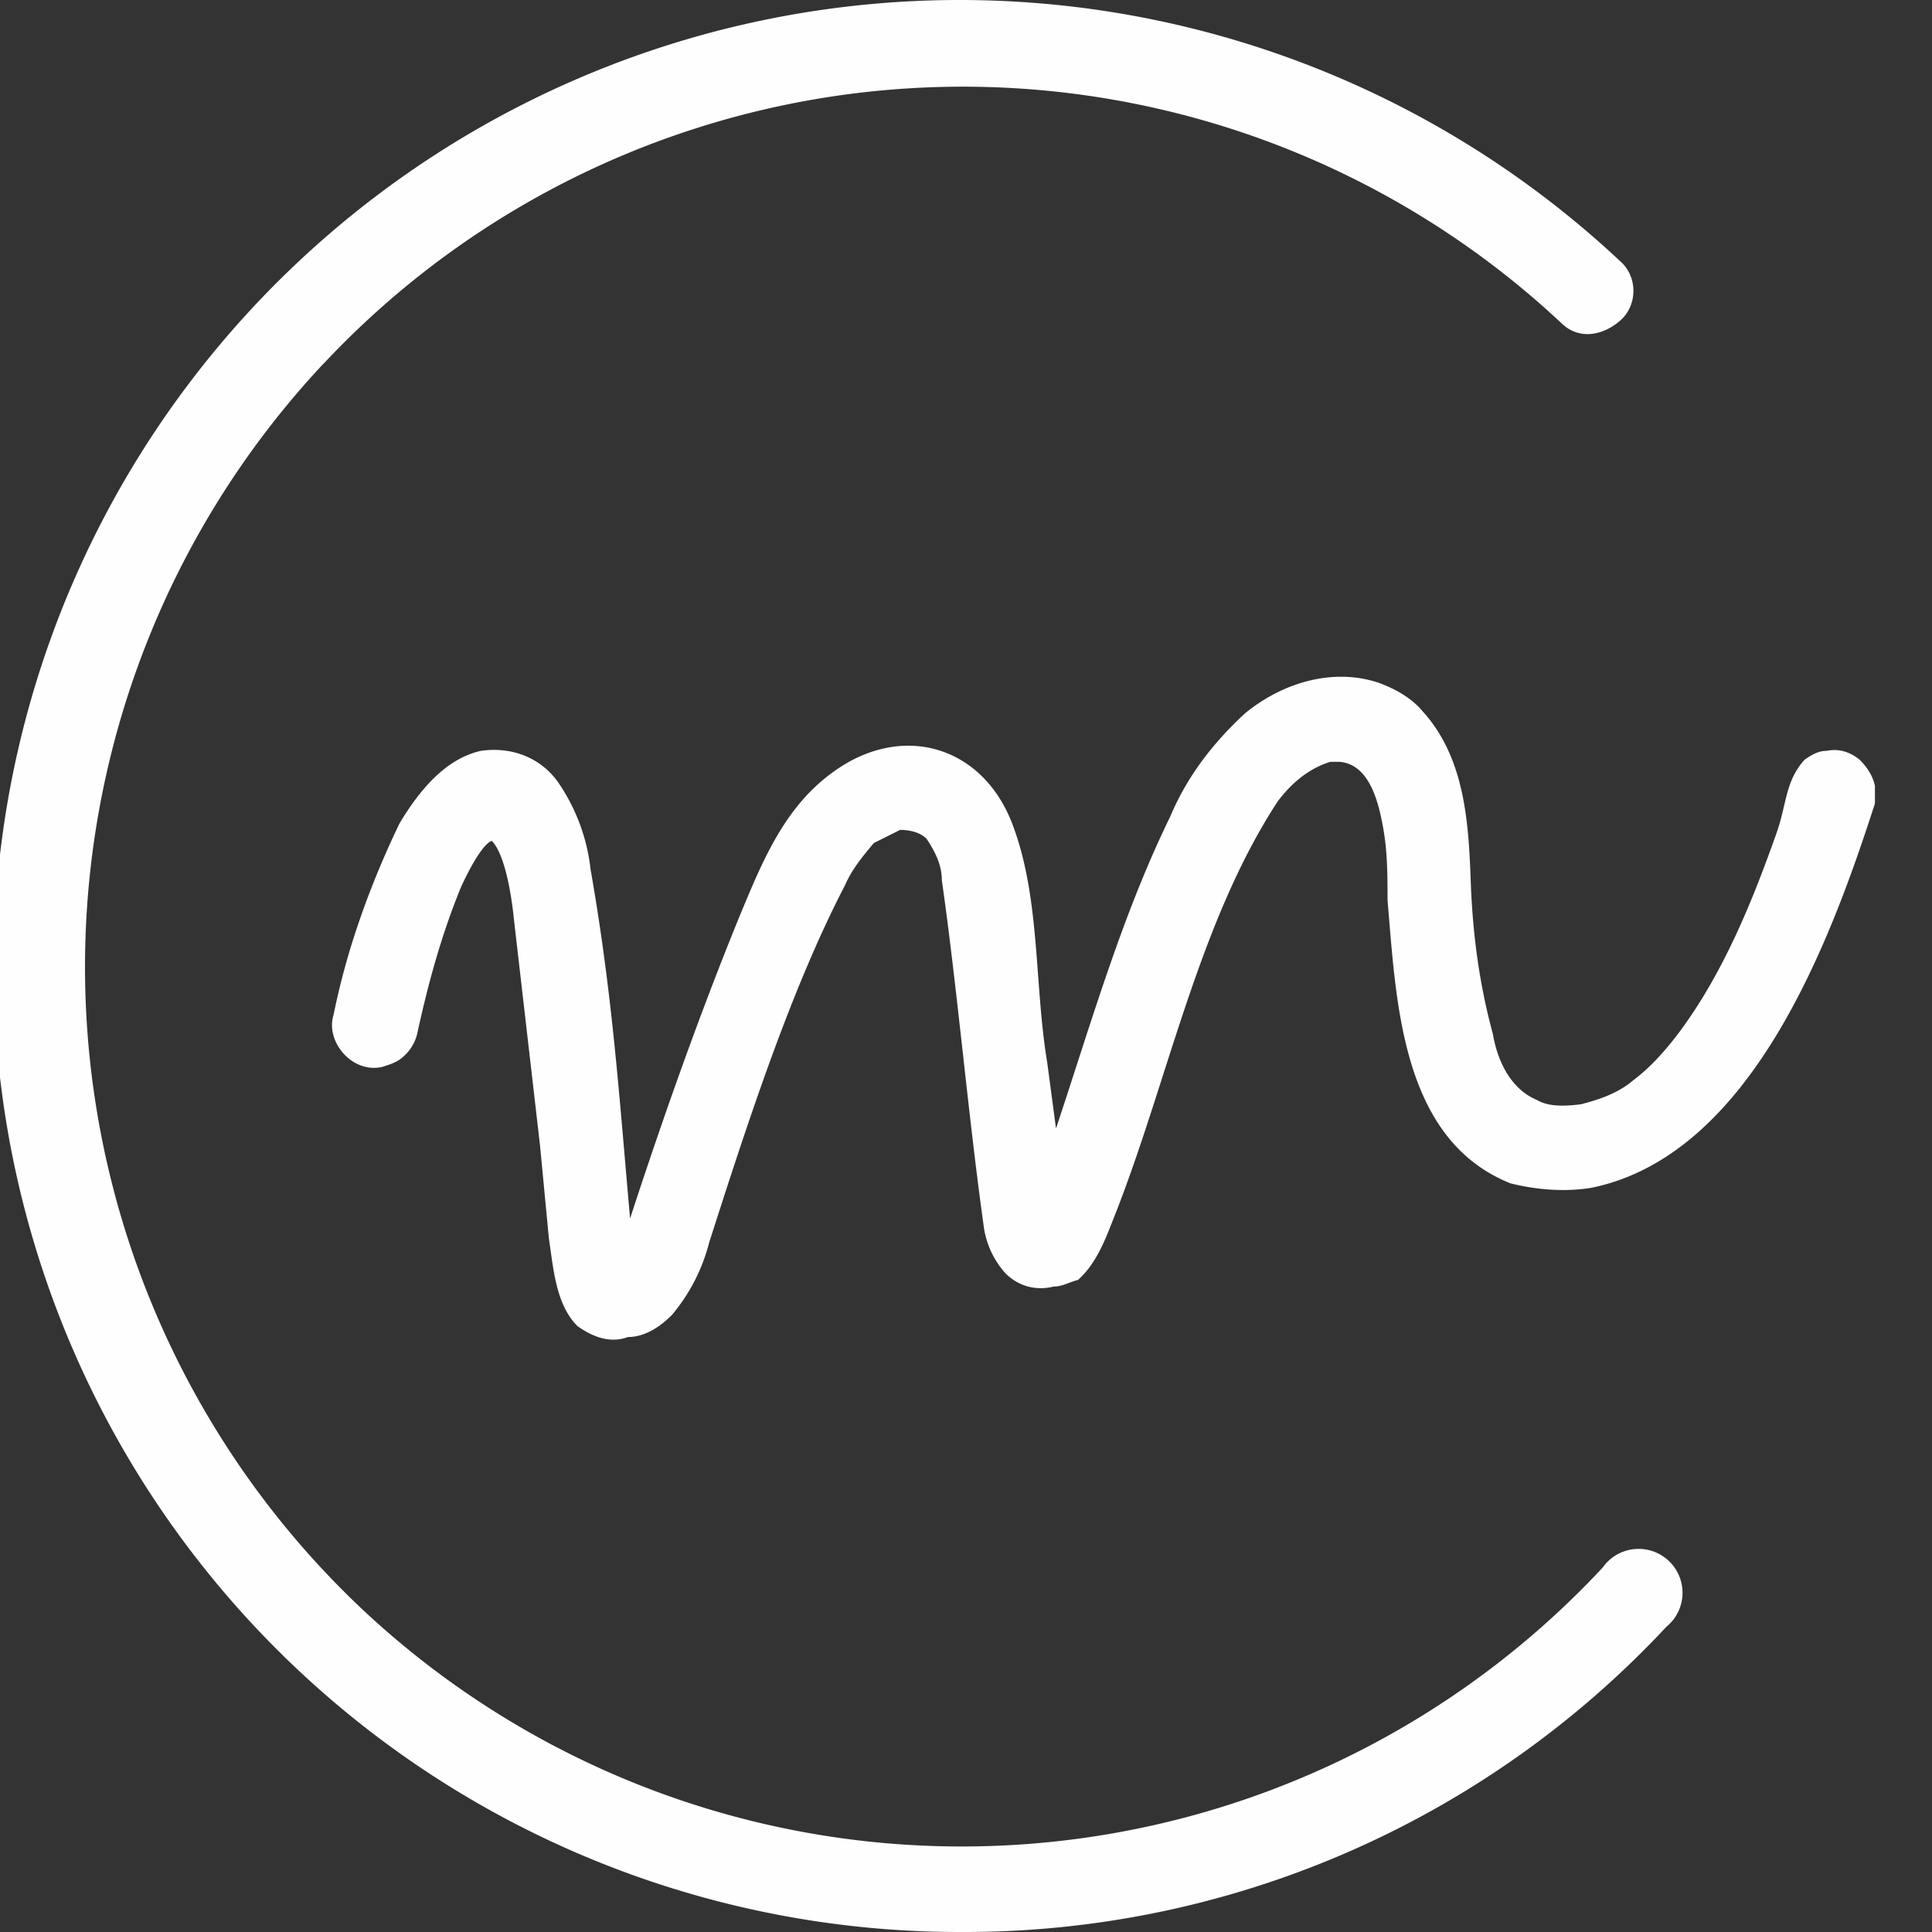
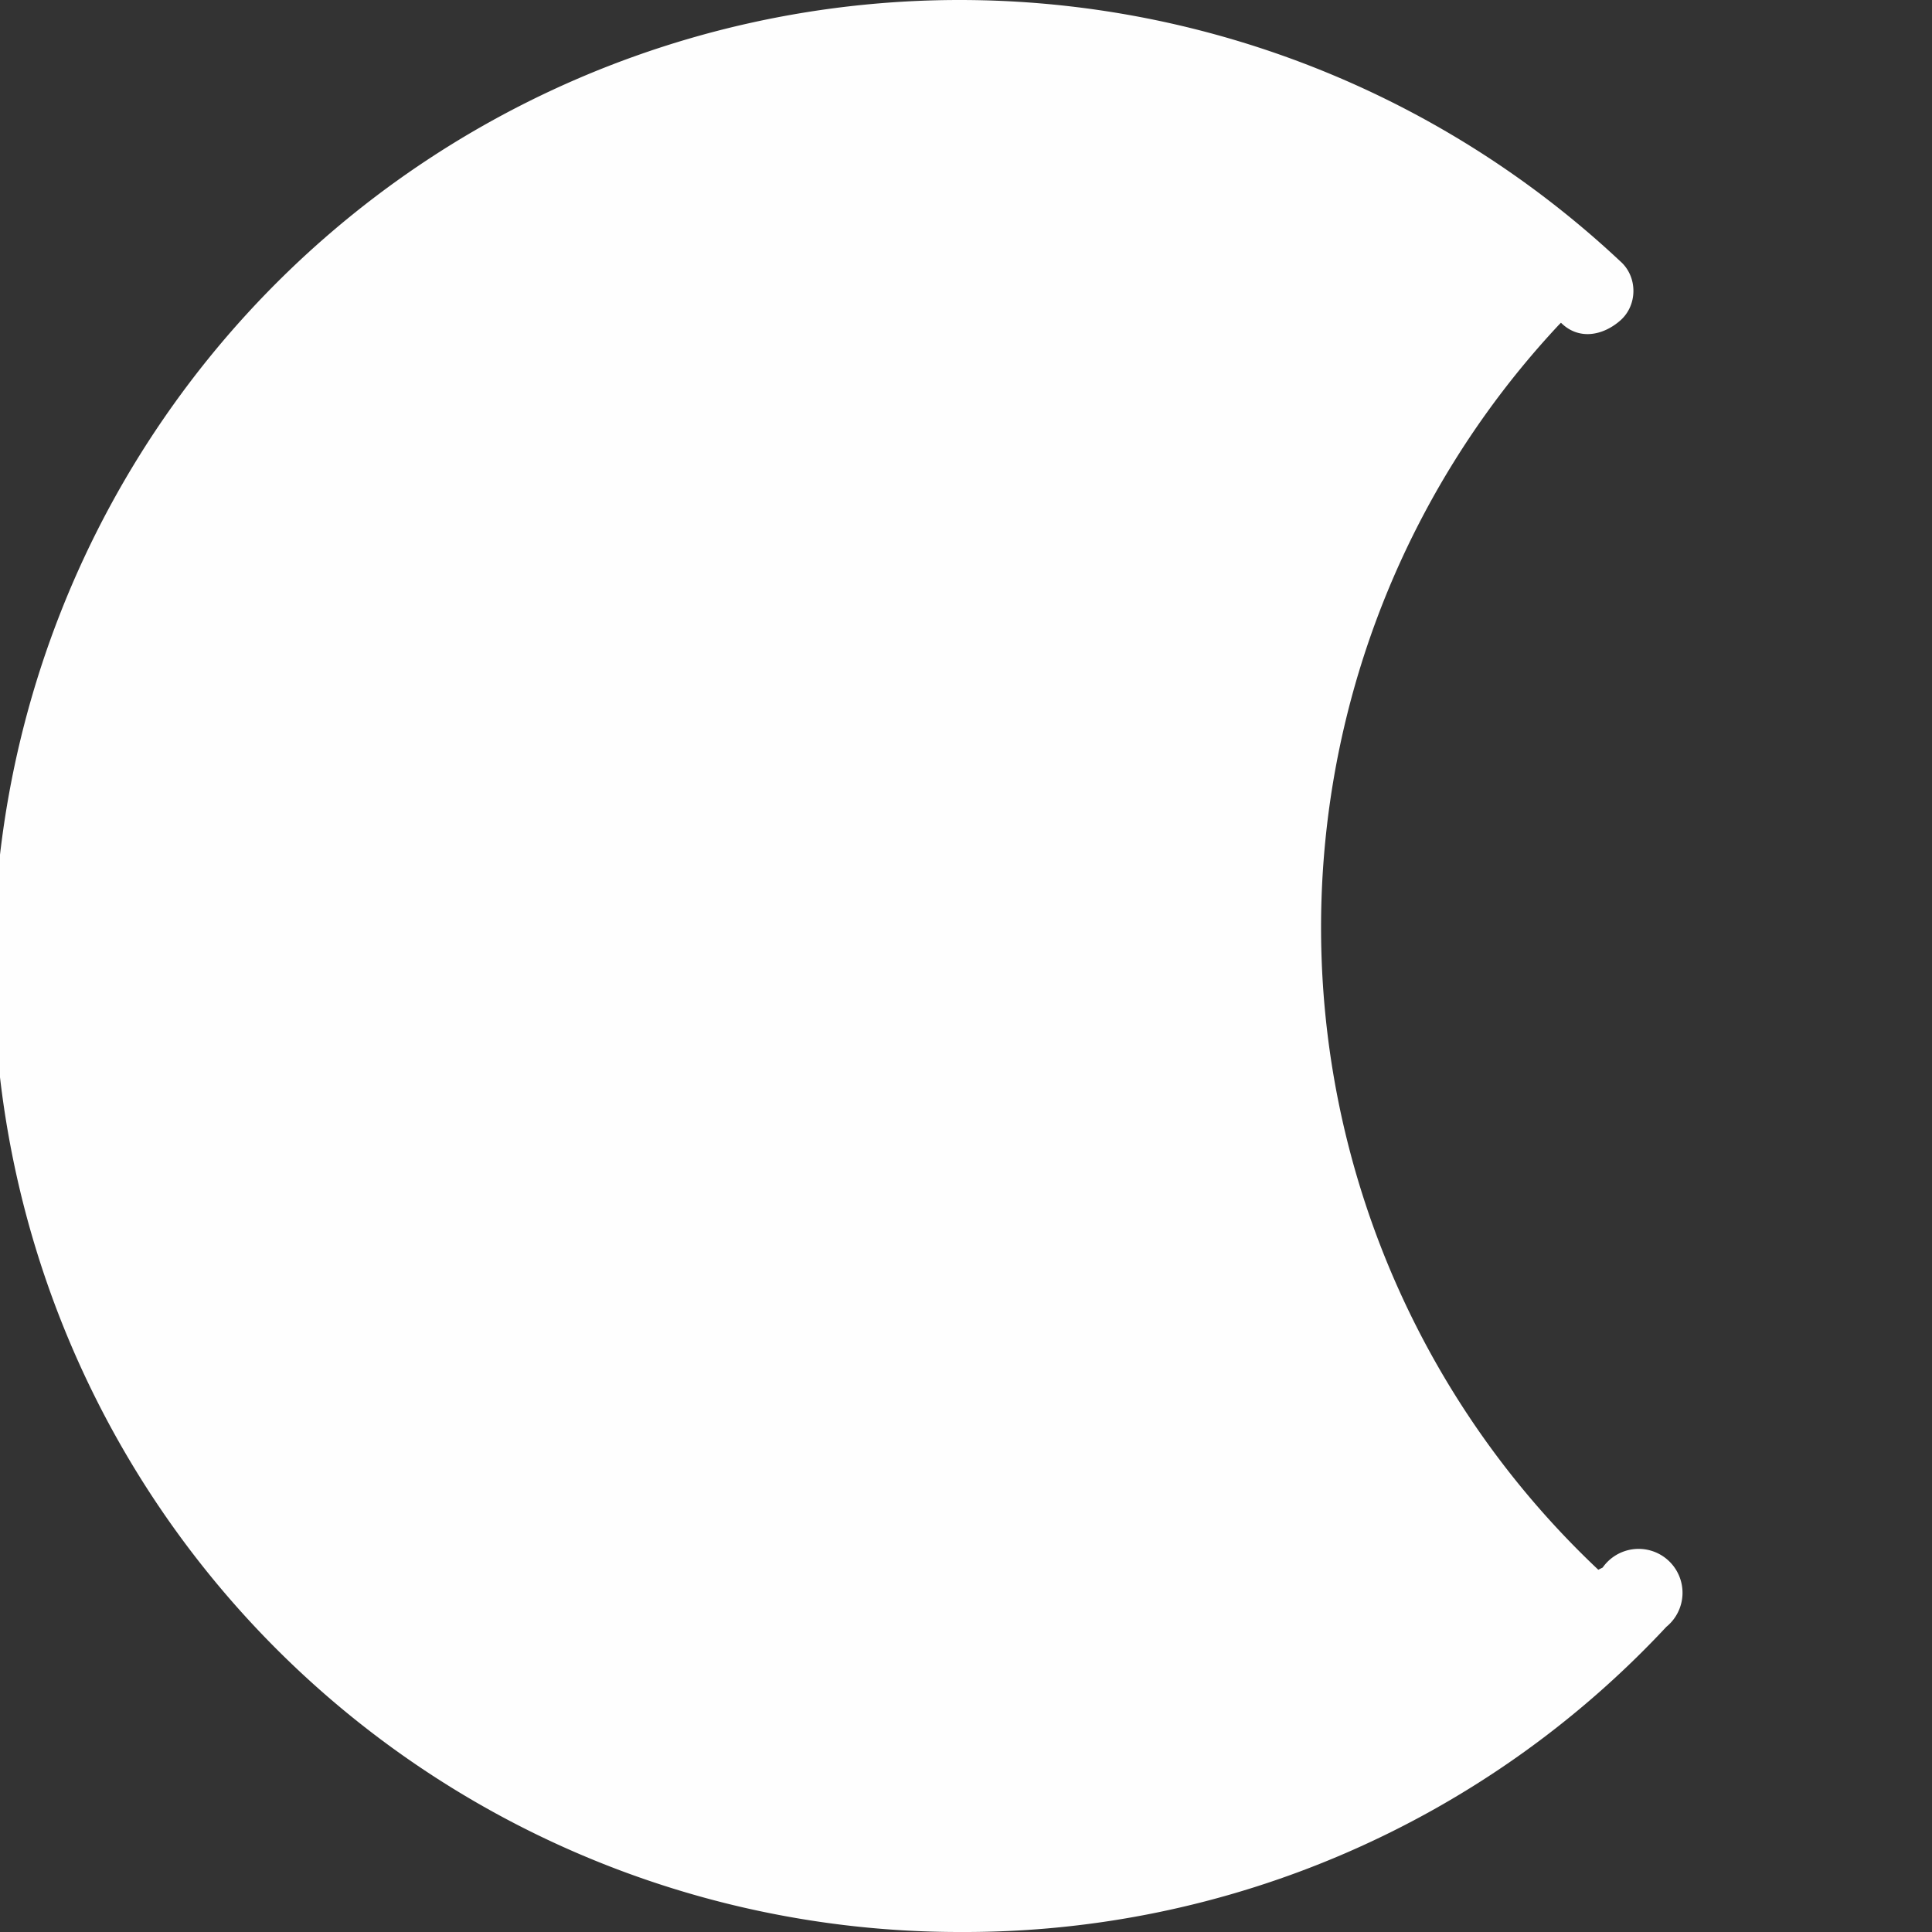
<svg xmlns="http://www.w3.org/2000/svg" id="Ebene_1" version="1.1" viewBox="0 0 88 88">
  <rect x="0" y="0" width="88" height="88" fill="#333333" stroke="none" />
  <defs>
    <style>
      .st0{fill:#fefefe}
    </style>
  </defs>
  <g id="Gruppe_2">
    <g id="Gruppe_1">
-       <path id="Pfad_1" class="st0" d="M28.7 55.5c1.5-4.6 3.2-9.4 5-13.8 1-2.4 2-4.9 4.2-6.5 3.1-2.3 6.8-1.3 8.2 2.3 1.3 3.4 1 7.3 1.6 10.9l.4 3c1.6-4.8 3-9.7 5.2-14.2.8-1.9 2-3.4 3.4-4.7 1.7-1.4 4-2.1 6.1-1.4.8.3 1.5.7 2 1.3 2 2.2 2.1 5.3 2.2 8 .1 2.3.4 4.5 1 6.7.2 1.2.8 2.5 2 3 .5.3 1.2.3 2 .2.8-.2 1.7-.5 2.4-1.1.8-.6 1.5-1.4 2.1-2.2 2-2.7 3.3-5.9 4.4-9 .5-1.4.4-2.4 1.3-3.4.3-.2.6-.4 1-.4.5-.1 1 0 1.5.4.3.3.6.7.7 1.2v.8c-2 6.2-5.6 16-12.9 17.5-1.2.2-2.5.1-3.7-.2-5-2-5.2-8.3-5.6-12.9 0-1.1 0-2.2-.2-3.3-.2-1.1-.6-2.9-2-3h-.4c-1 .3-1.8 1-2.4 1.8-3.6 5.5-5 12.7-7.4 18.8-.4 1-.8 2.2-1.7 3-.4.1-.7.3-1.1.3-.8.2-1.6 0-2.2-.6a4 4 0 0 1-1-2.2c-.7-5-1.2-10.8-1.9-15.7 0-.7-.3-1.3-.7-1.9-.3-.3-.8-.4-1.2-.4l-1.2.6c-.5.6-1 1.2-1.3 1.9-2.5 4.8-4.5 11-6.2 16.3a8.3 8.3 0 0 1-1.7 3.3c-.5.5-1.2 1-2 1-.8.3-1.6 0-2.3-.5-1-1-1.1-2.7-1.3-4l-.4-4.2-1.2-10.4c-.1-1-.4-2.9-1-3.5-.3.1-.8.8-1.4 2.1-.9 2.2-1.5 4.4-2 6.7a2 2 0 0 1-.6 1c-.3.3-.7.4-1 .5-1.4.3-2.6-1.2-2.2-2.4.6-3 1.7-6 3-8.7 1.2-2 2.4-3 3.7-3.3 1.4-.2 2.7.3 3.5 1.4a8.7 8.7 0 0 1 1.5 4c1 5.7 1.3 10.3 1.8 15.9" />
-       <path id="Pfad_2" class="st0" d="M43.8 88a44 44 0 1 1 30-76.1c.8.7.8 2 0 2.7s-1.9.9-2.7.1a39.9 39.9 0 0 0-56.3 1.8l-.1.1a40.2 40.2 0 0 0 1.8 56.7A39.9 39.9 0 0 0 73 71.4a2 2 0 1 1 2.9 2.7A43.7 43.7 0 0 1 43.8 88" />
+       <path id="Pfad_2" class="st0" d="M43.8 88a44 44 0 1 1 30-76.1c.8.7.8 2 0 2.7s-1.9.9-2.7.1l-.1.1a40.2 40.2 0 0 0 1.8 56.7A39.9 39.9 0 0 0 73 71.4a2 2 0 1 1 2.9 2.7A43.7 43.7 0 0 1 43.8 88" />
    </g>
  </g>
</svg>